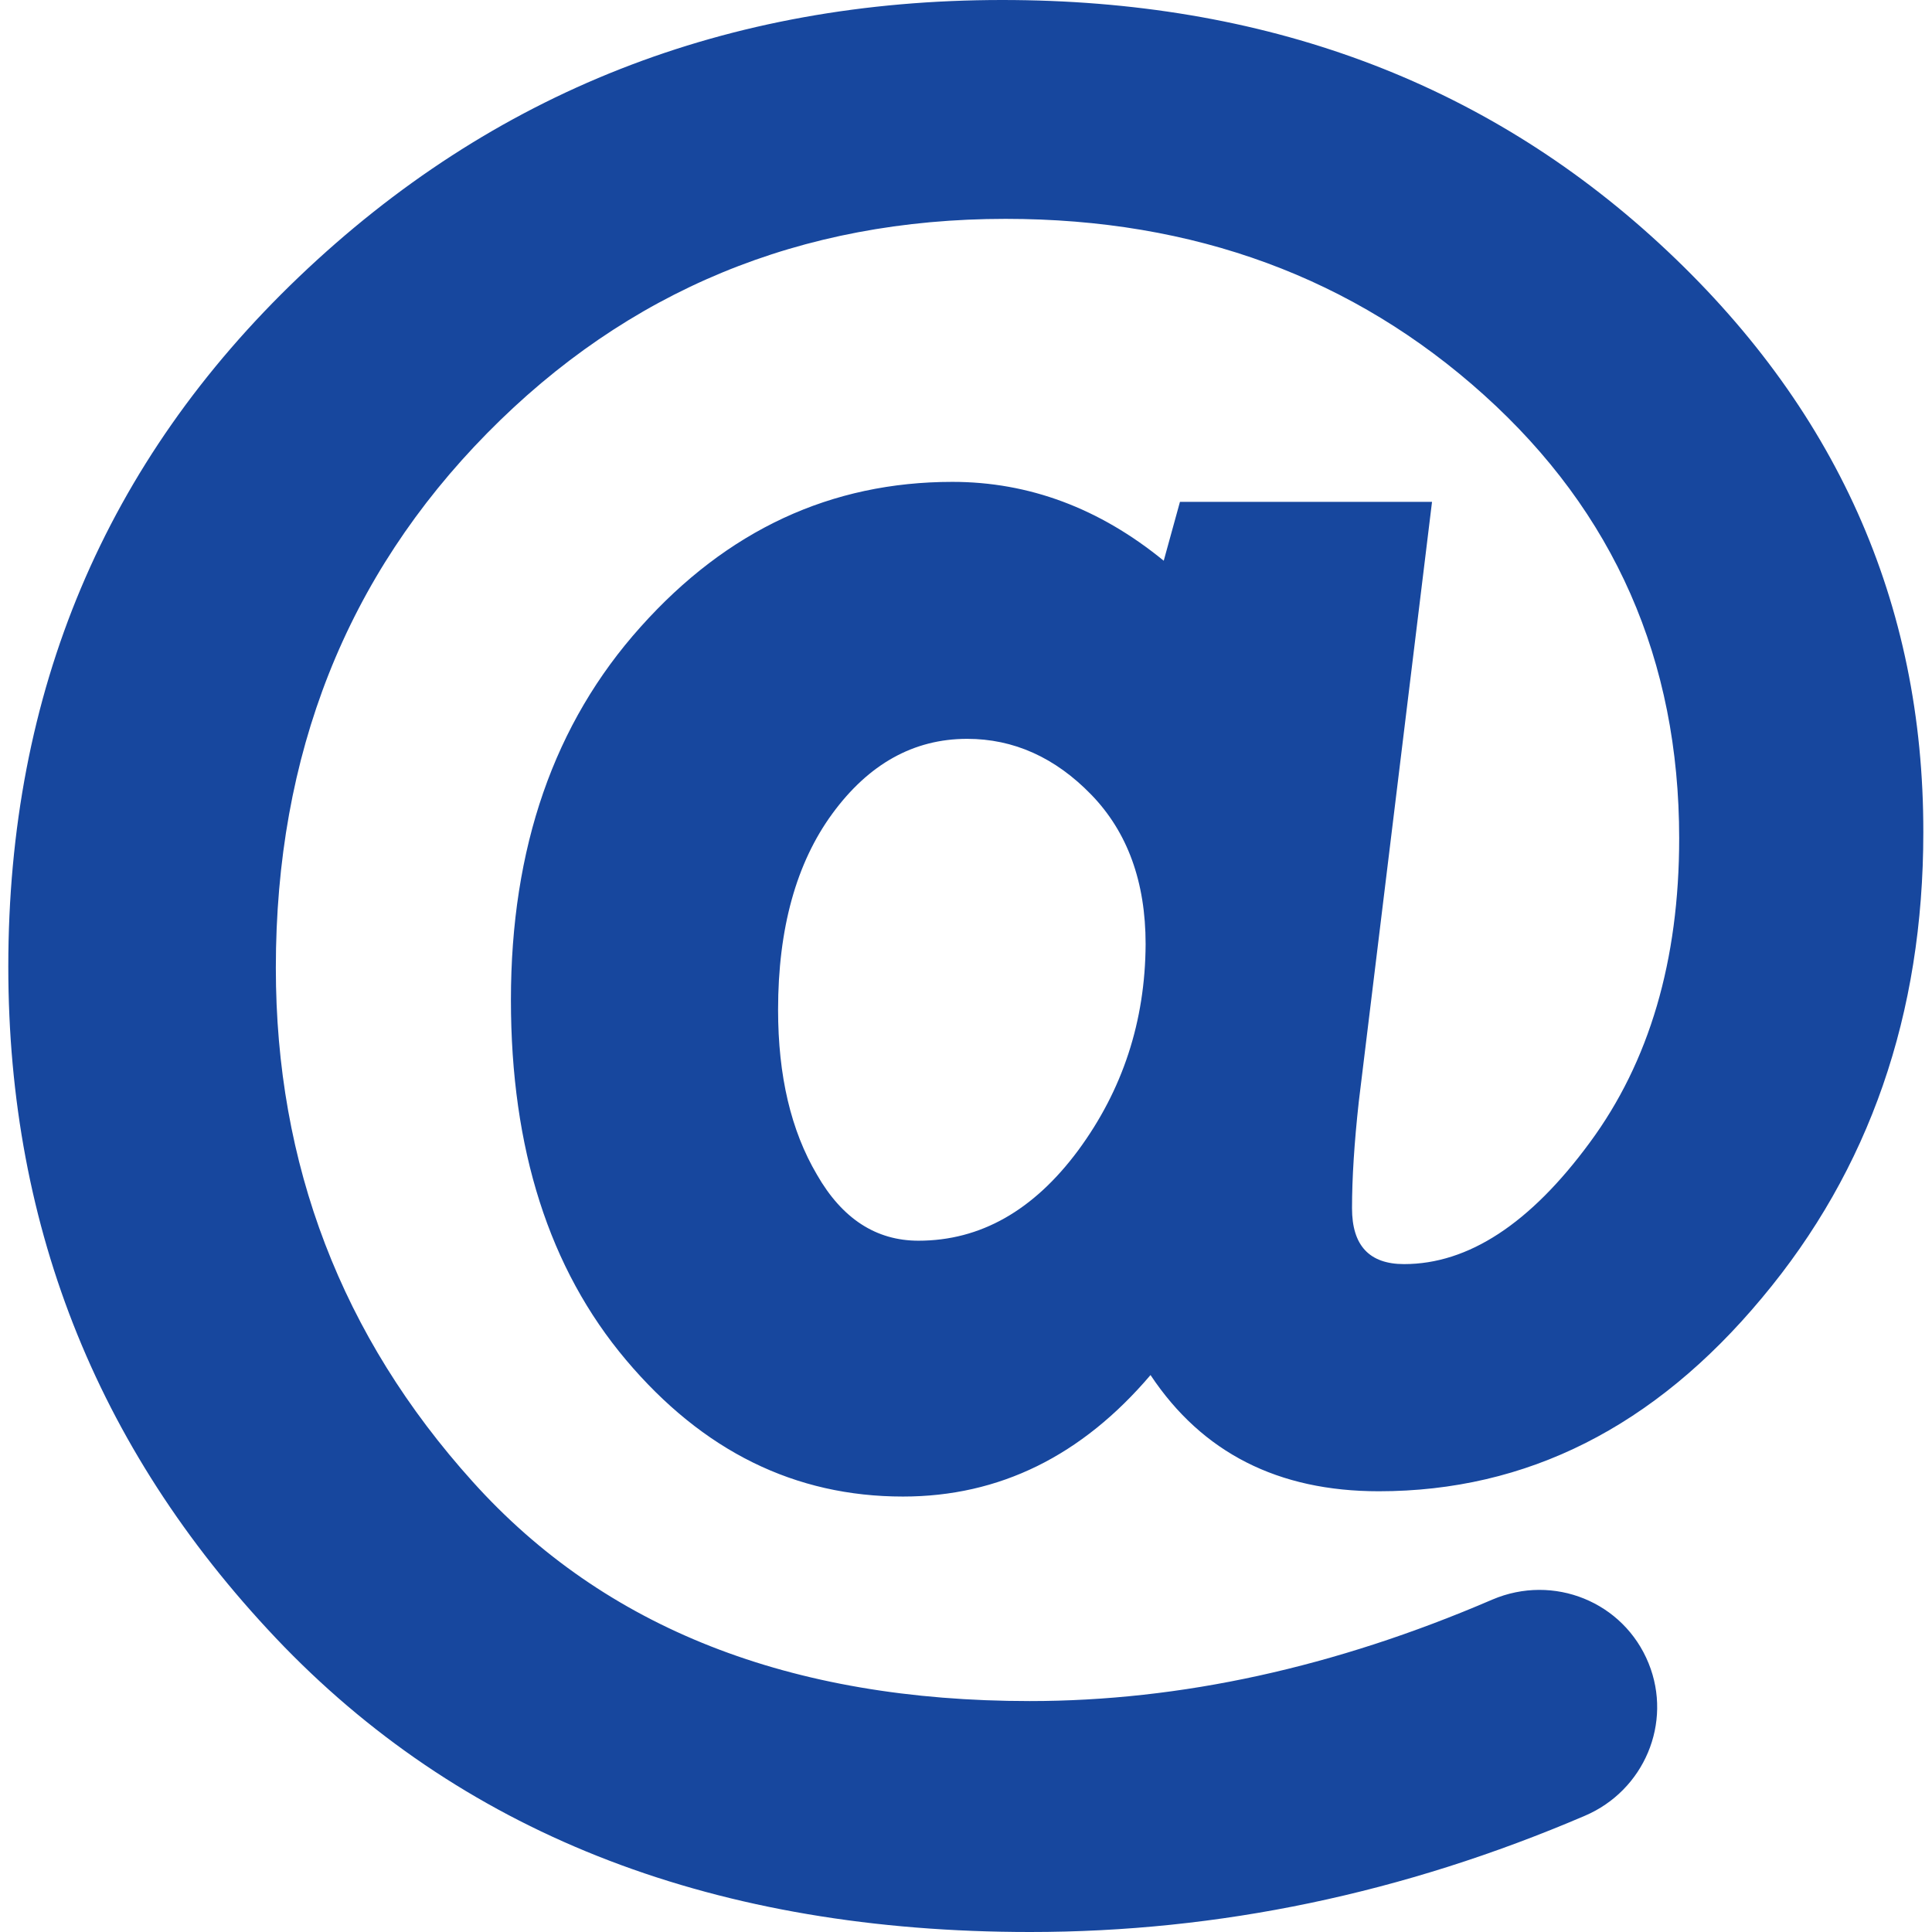
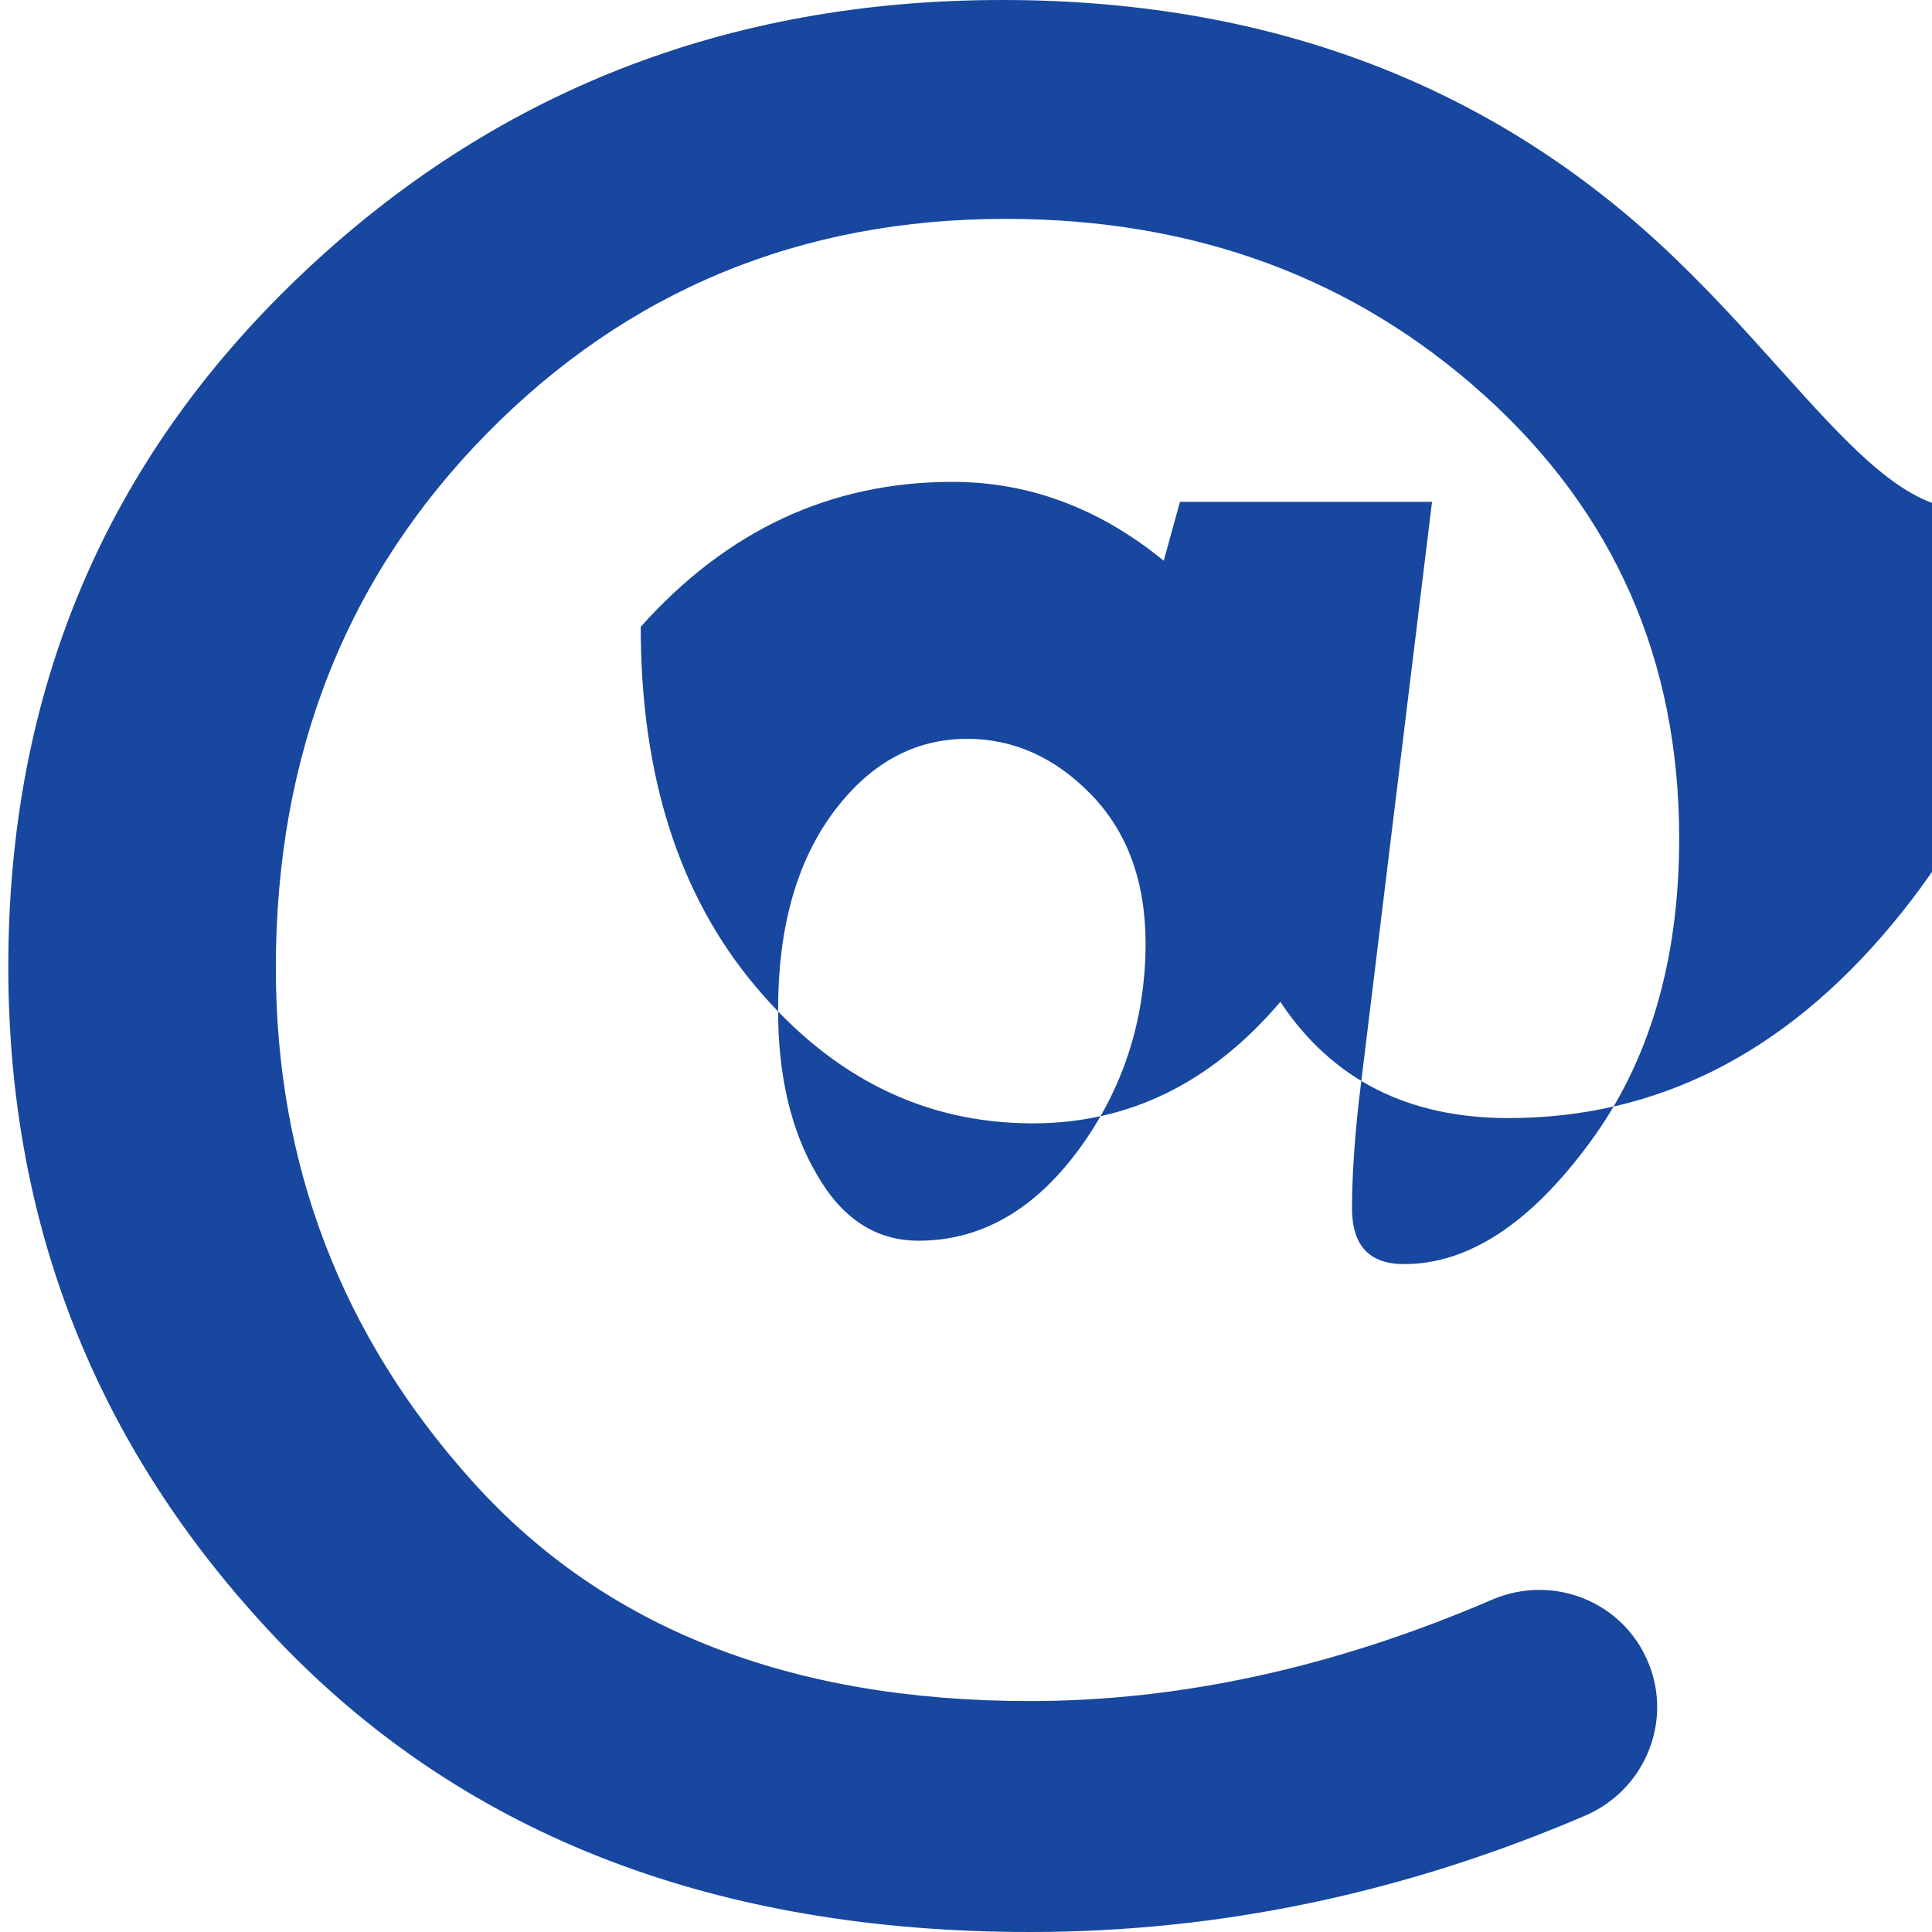
<svg xmlns="http://www.w3.org/2000/svg" version="1.1" id="Capa_1" x="0px" y="0px" width="512px" height="512px" viewBox="0 0 512 512" style="enable-background:new 0 0 512 512;" xml:space="preserve">
  <style type="text/css">
	.st0{fill:#17479E;}
</style>
  <g>
-     <path class="st0" d="M439.7,64.5C393,21.5,334.9,0,265.6,0C192.7,0,130.5,24.4,79.2,73.4s-77,109.9-77,182.8   c0,69.9,24.4,129.9,73.2,180.3c49,50.3,114.8,75.5,197.6,75.5c49.9,0,98.9-10.2,147-30.8c15.7-6.7,23.3-24.6,16.9-40.4l0,0   c-6.6-16.3-25.2-23.8-41.4-16.9c-41.8,18-82.7,26.9-122.6,26.9c-63.5,0-112.7-19.3-147.6-58.1c-34.8-38.6-52.2-84.1-52.2-136.2   c0-56.6,18.7-103.8,56-141.7C166.3,77,212.2,58,266.5,58c50,0,92.3,15.6,126.8,46.7S445,174.9,445,222.2c0,32.3-7.9,59.2-23.7,80.6   c-15.8,21.5-32.2,32.2-49.2,32.2c-9.2,0-13.8-4.9-13.8-14.8c0-8,0.6-17.4,1.8-28.3L379.5,133h-66.8l-4.3,15.6   c-17-13.9-35.7-20.9-56-20.9c-32.2,0-59.7,12.8-82.6,38.4c-23,25.6-34.4,58.6-34.4,98.9c0,39.4,10.1,71.2,30.5,95.4   c20.4,24.2,44.8,36.2,73.4,36.2c25.6,0,47.4-10.8,65.6-32.2c13.7,20.6,33.8,30.8,60.5,30.8c39.2,0,73-17,101.5-51.2   c28.5-34,42.8-75.2,42.8-123.4C509.8,159.7,486.5,107.6,439.7,64.5z M285.7,304.9c-11.8,15.9-25.9,23.9-42.3,23.9   c-11.2,0-20.2-5.8-26.9-17.5c-6.9-11.7-10.3-26.2-10.3-43.7c0-21.5,4.8-38.9,14.4-52s21.5-19.8,35.7-19.8   c12.3,0,23.3,4.9,32.9,14.8c9.6,9.9,14.4,23.1,14.4,39.6C303.5,270.7,297.5,288.9,285.7,304.9z" />
+     <path class="st0" d="M439.7,64.5C393,21.5,334.9,0,265.6,0C192.7,0,130.5,24.4,79.2,73.4s-77,109.9-77,182.8   c0,69.9,24.4,129.9,73.2,180.3c49,50.3,114.8,75.5,197.6,75.5c49.9,0,98.9-10.2,147-30.8c15.7-6.7,23.3-24.6,16.9-40.4l0,0   c-6.6-16.3-25.2-23.8-41.4-16.9c-41.8,18-82.7,26.9-122.6,26.9c-63.5,0-112.7-19.3-147.6-58.1c-34.8-38.6-52.2-84.1-52.2-136.2   c0-56.6,18.7-103.8,56-141.7C166.3,77,212.2,58,266.5,58c50,0,92.3,15.6,126.8,46.7S445,174.9,445,222.2c0,32.3-7.9,59.2-23.7,80.6   c-15.8,21.5-32.2,32.2-49.2,32.2c-9.2,0-13.8-4.9-13.8-14.8c0-8,0.6-17.4,1.8-28.3L379.5,133h-66.8l-4.3,15.6   c-17-13.9-35.7-20.9-56-20.9c-32.2,0-59.7,12.8-82.6,38.4c0,39.4,10.1,71.2,30.5,95.4   c20.4,24.2,44.8,36.2,73.4,36.2c25.6,0,47.4-10.8,65.6-32.2c13.7,20.6,33.8,30.8,60.5,30.8c39.2,0,73-17,101.5-51.2   c28.5-34,42.8-75.2,42.8-123.4C509.8,159.7,486.5,107.6,439.7,64.5z M285.7,304.9c-11.8,15.9-25.9,23.9-42.3,23.9   c-11.2,0-20.2-5.8-26.9-17.5c-6.9-11.7-10.3-26.2-10.3-43.7c0-21.5,4.8-38.9,14.4-52s21.5-19.8,35.7-19.8   c12.3,0,23.3,4.9,32.9,14.8c9.6,9.9,14.4,23.1,14.4,39.6C303.5,270.7,297.5,288.9,285.7,304.9z" />
  </g>
</svg>